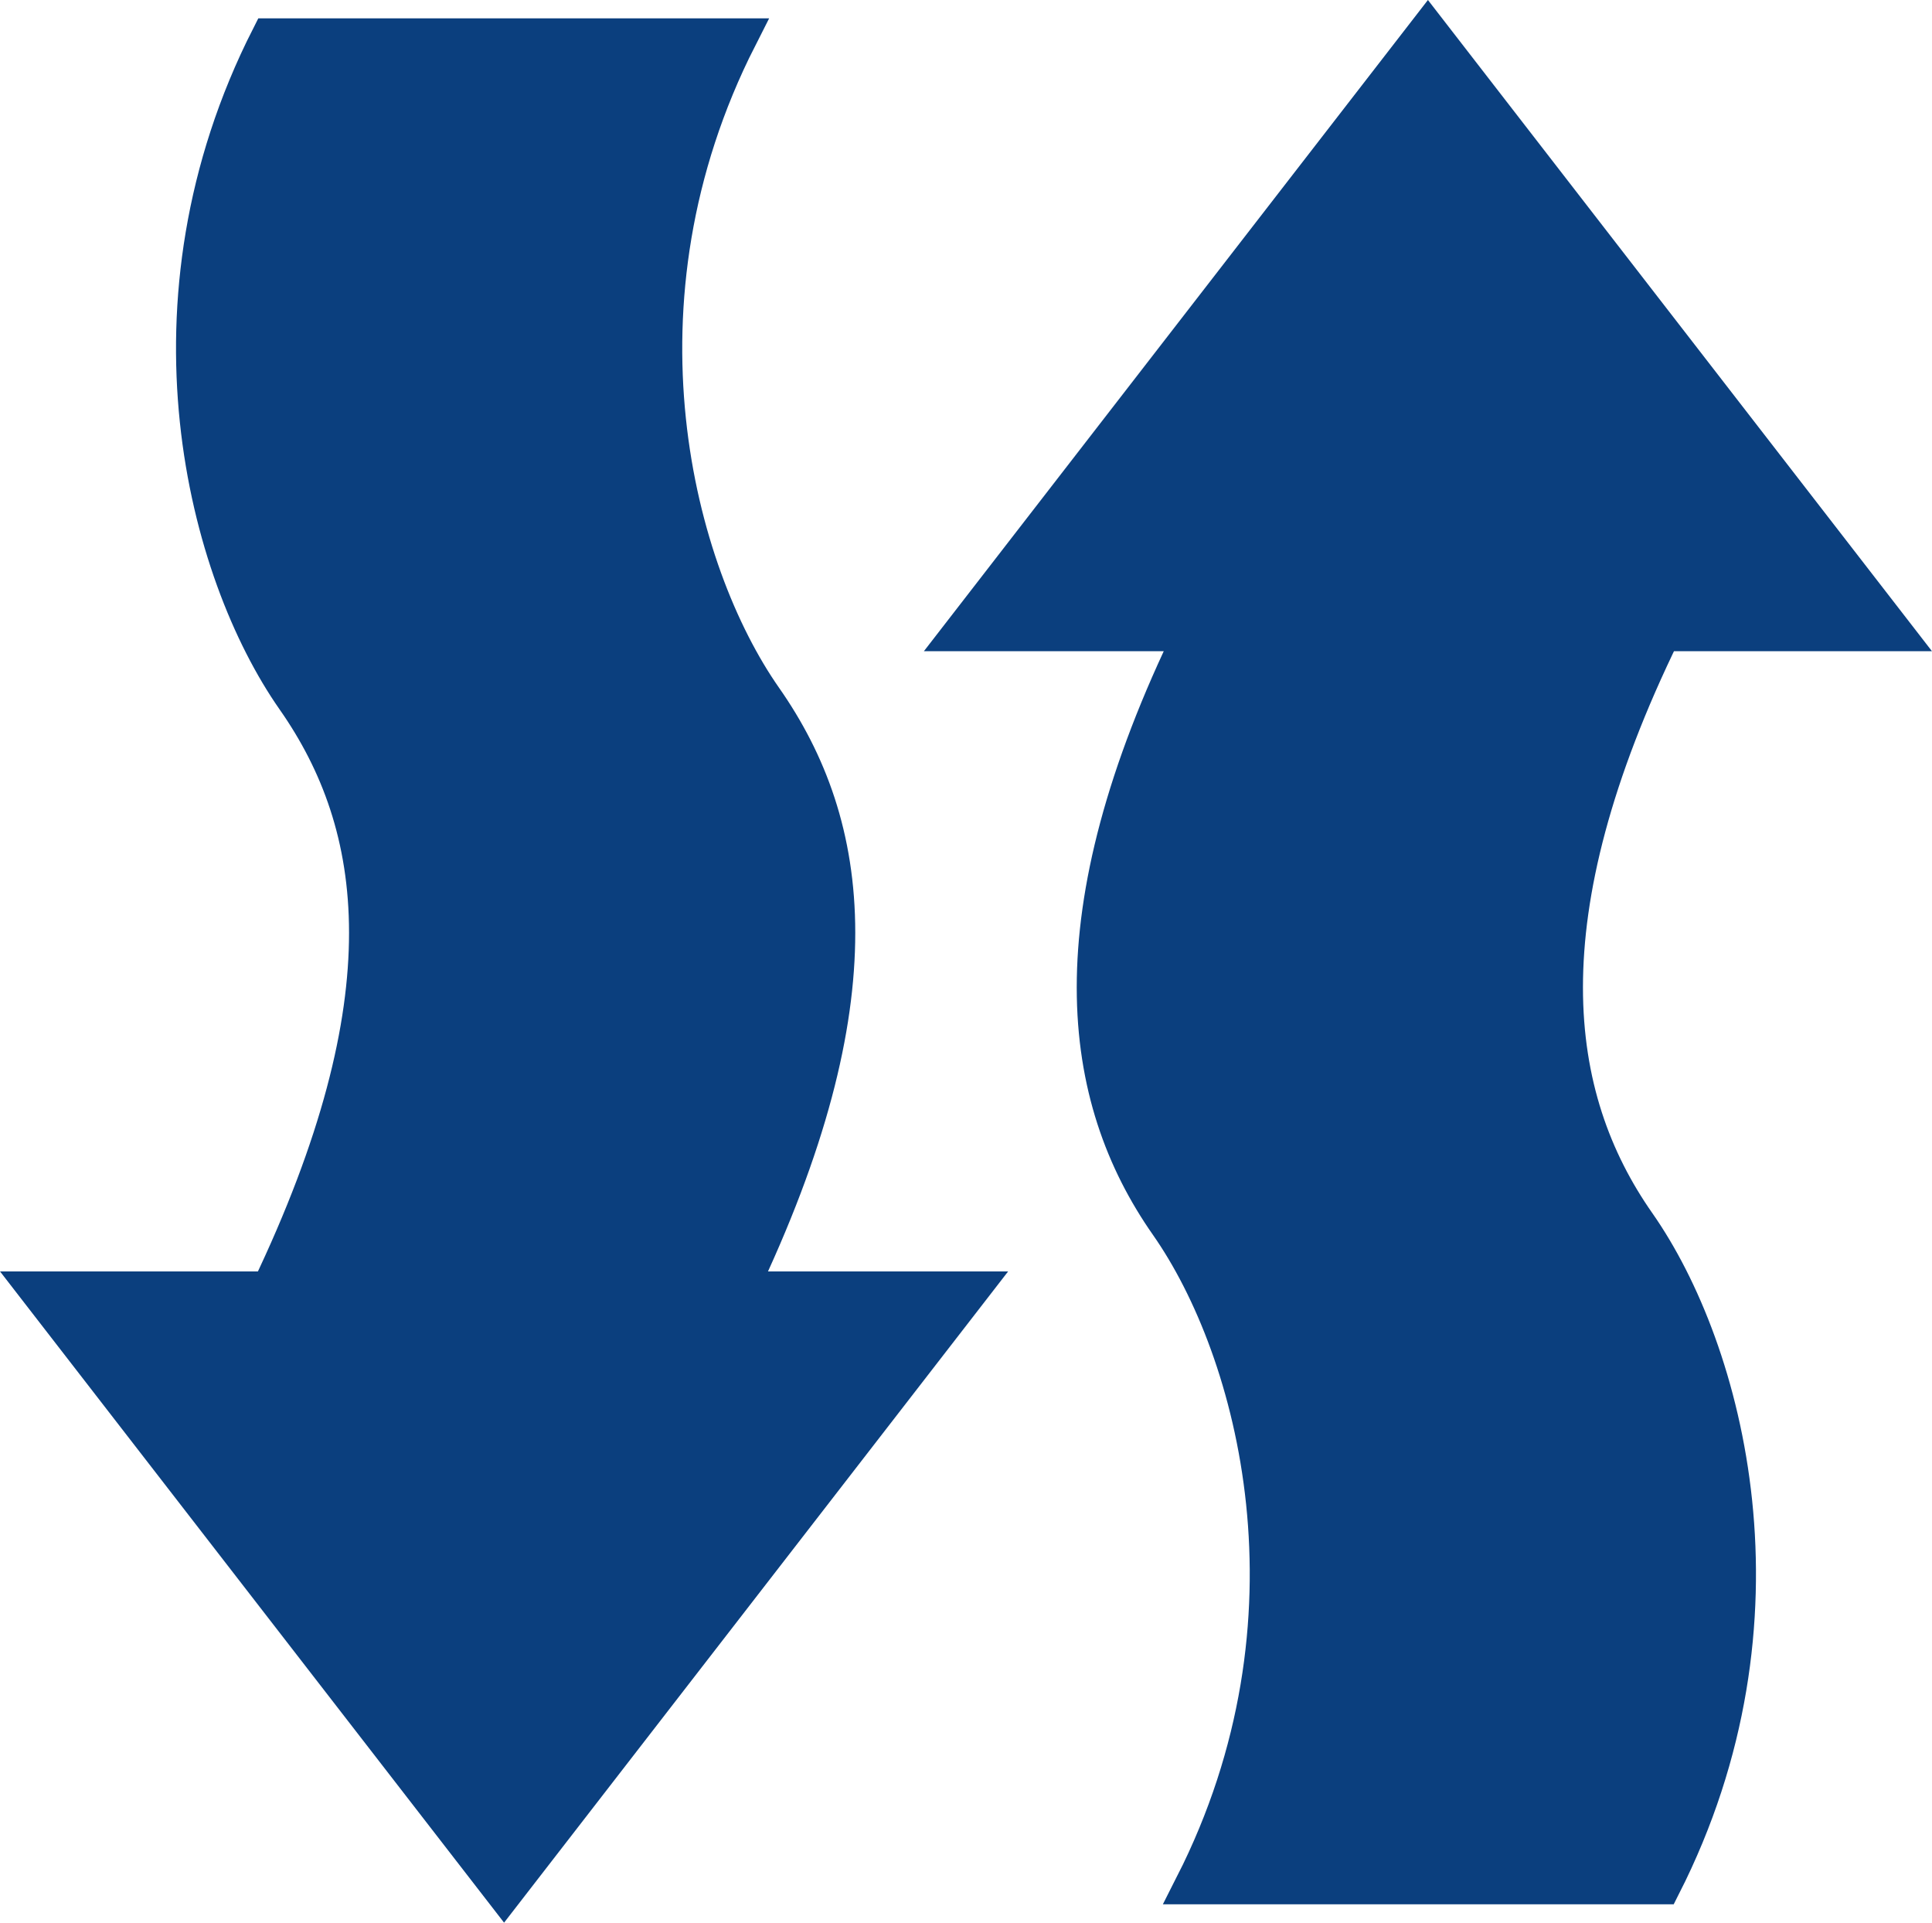
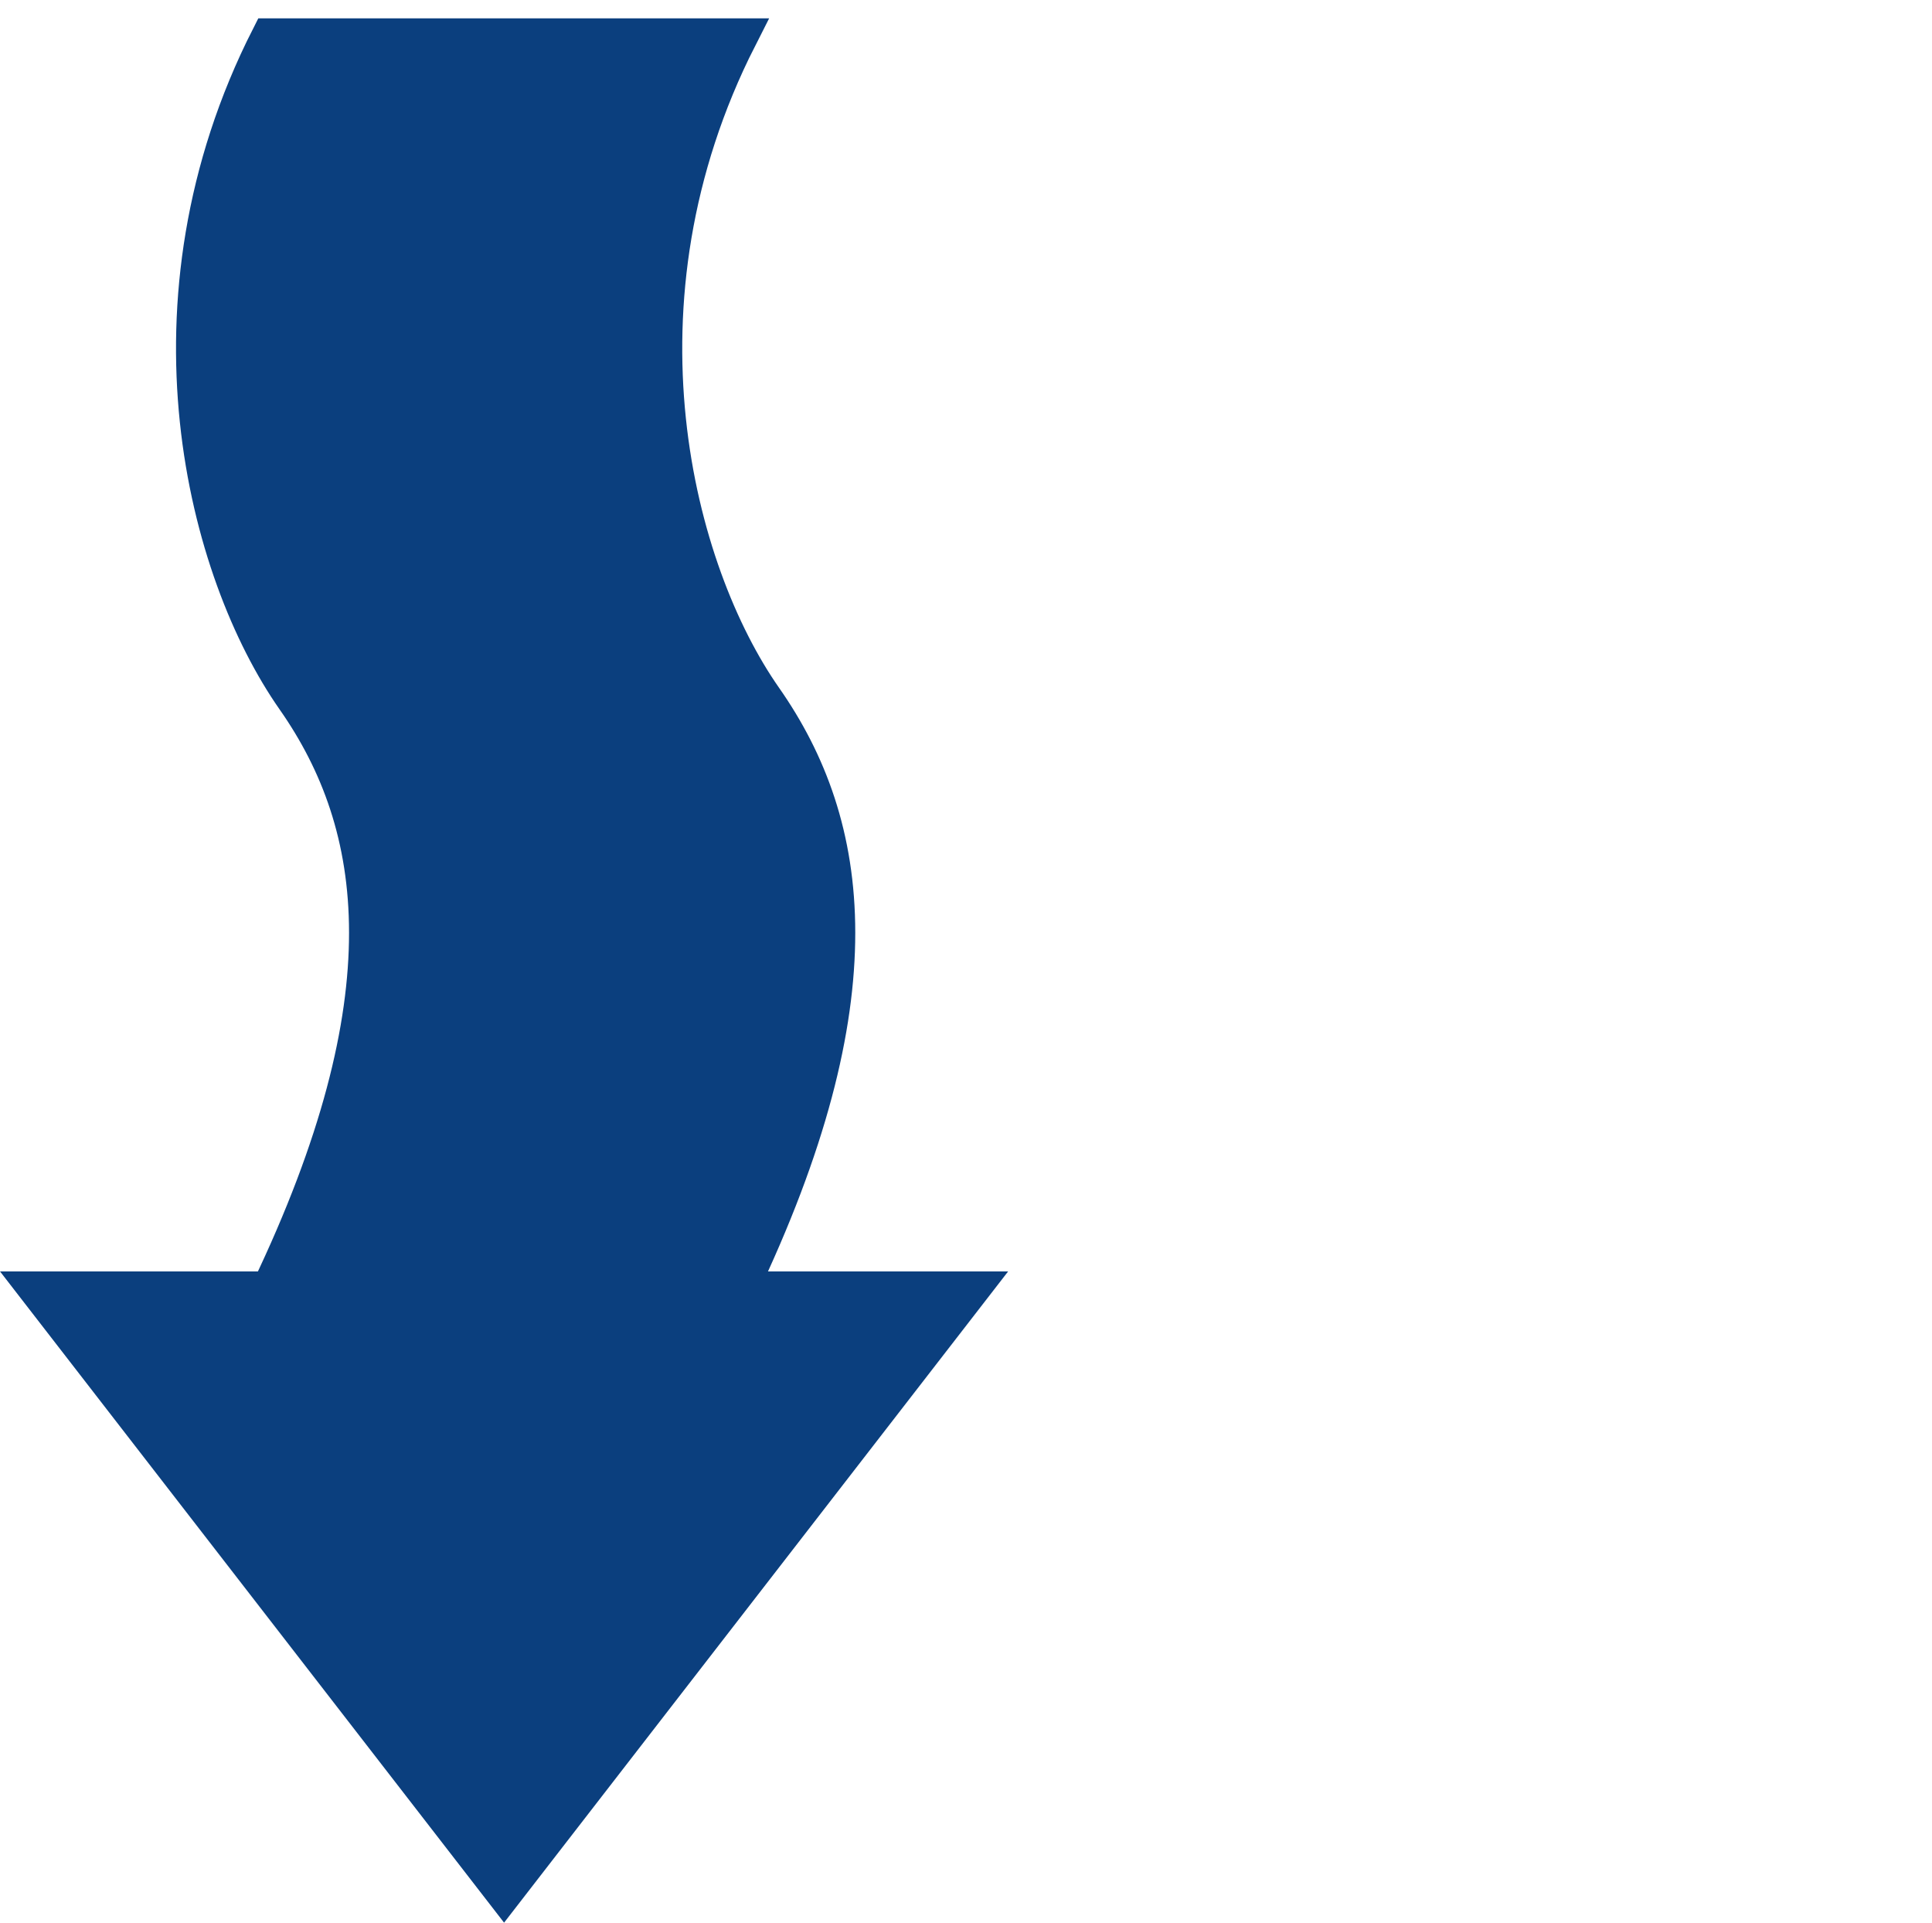
<svg xmlns="http://www.w3.org/2000/svg" id="Layer_1" data-name="Layer 1" viewBox="0 0 152.66 151.9">
-   <path d="M451,406.5c-11,22.5-9,36.75-2,46.75s12.67,31.25,2,52.25h37c10.67-21,5-42.25-2-52.25s-9-24.25,2-46.75h18.27L469.5,359l-36.77,47.5Z" transform="translate(-356.67 -356.55)" style="fill:#0b3f7e;stroke:#0b3f7e;stroke-miterlimit:10;stroke-width:3px" />
  <path d="M415,458.5c11-23,9-36.75,2-46.75s-12.67-31.25-2-52.25H378c-10.67,21-5,42.25,2,52.25s9,23.75-2,46.75H359.73L396.5,506l36.77-47.5Z" transform="translate(-356.67 -356.55)" style="fill:#0b3f7e;stroke:#0b3f7e;stroke-miterlimit:10;stroke-width:3px" />
</svg>